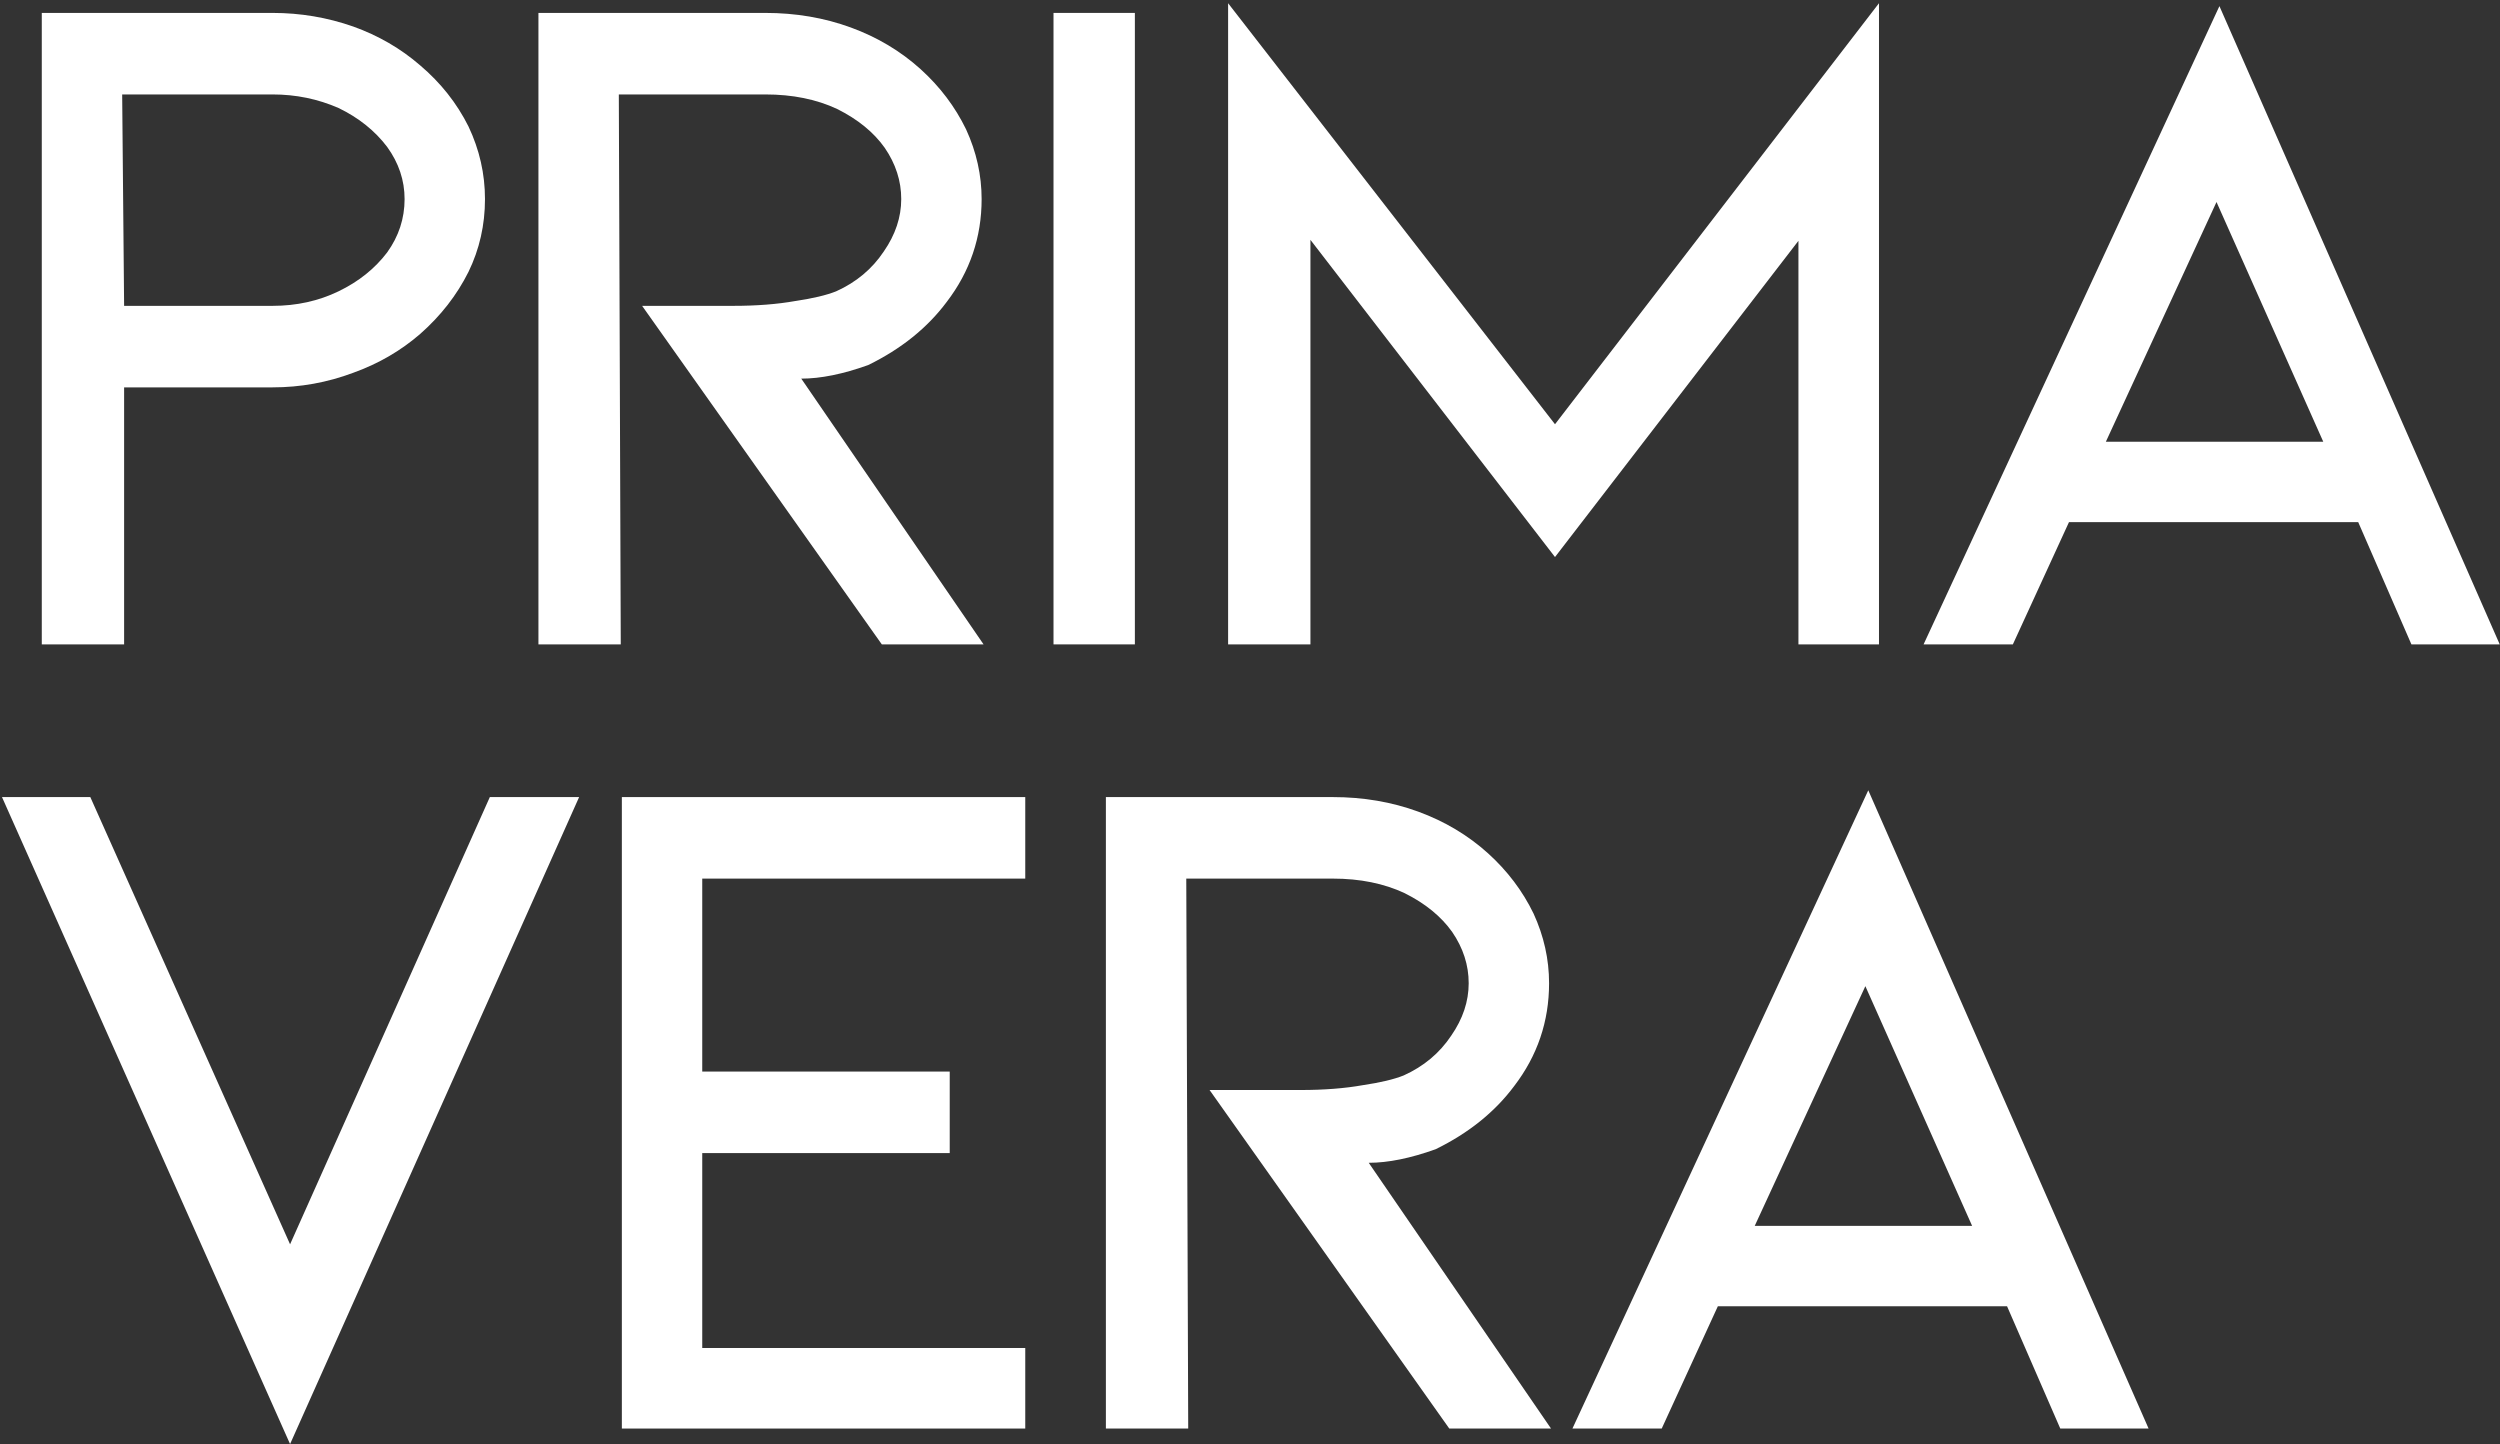
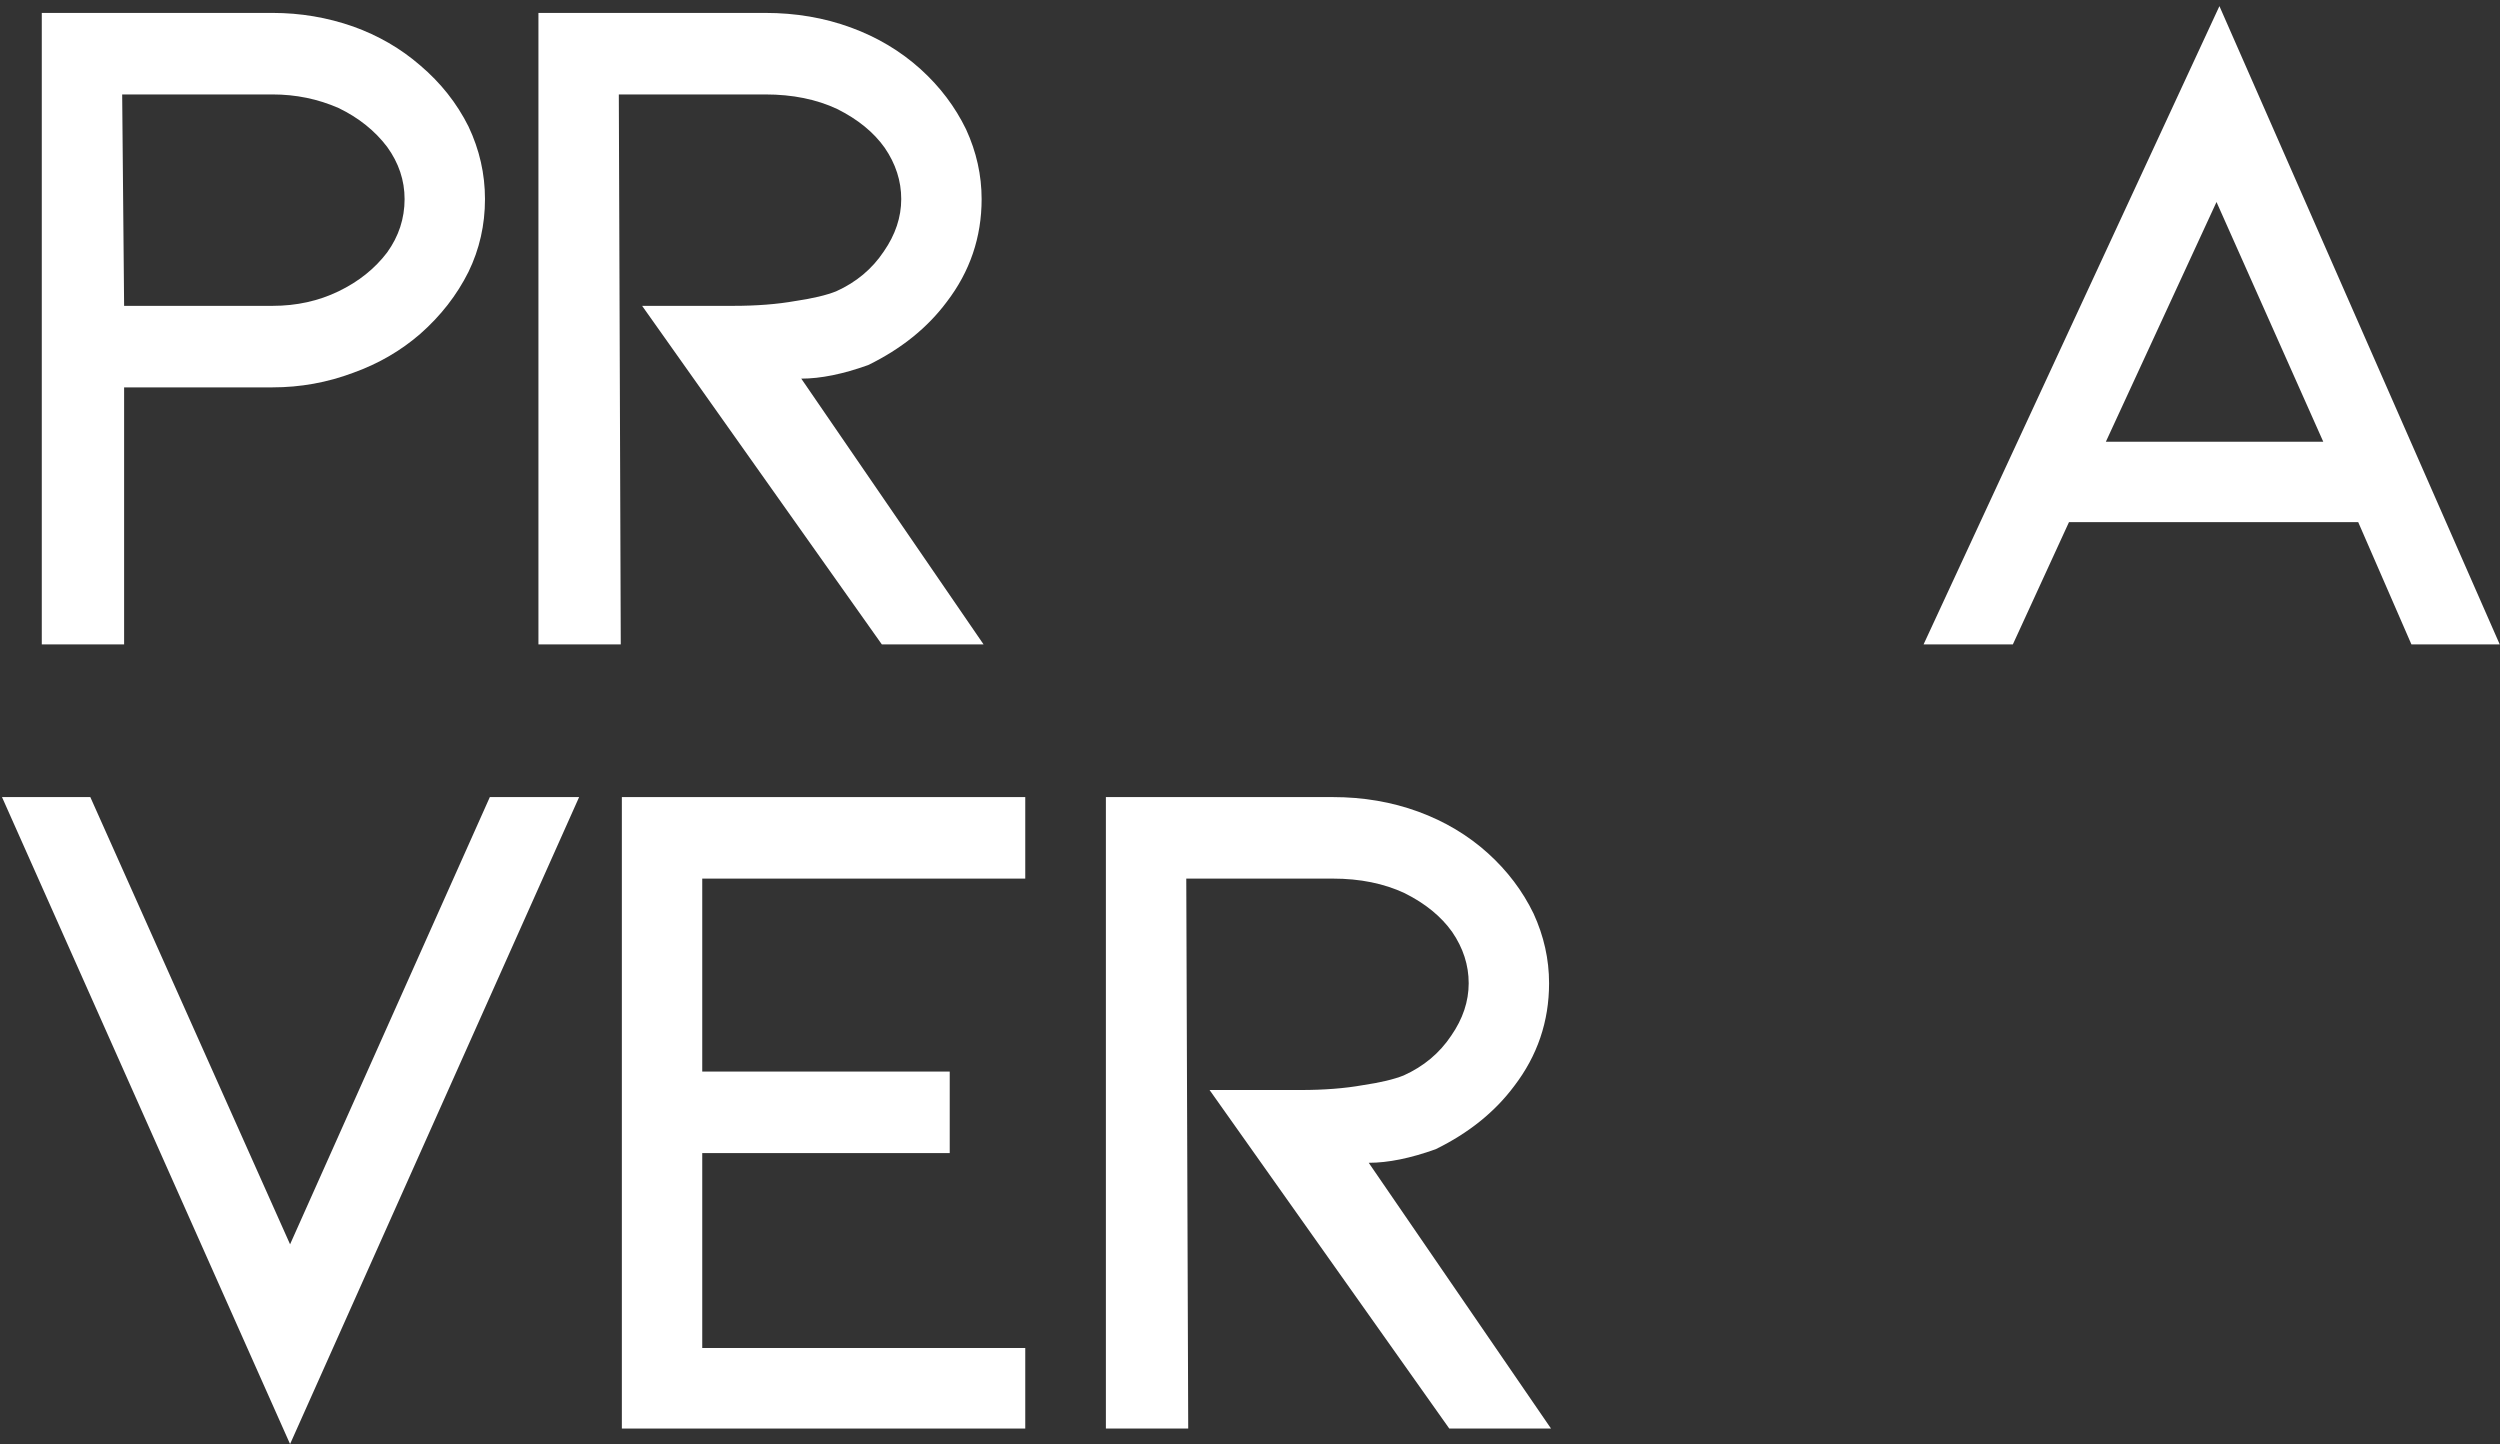
<svg xmlns="http://www.w3.org/2000/svg" fill="none" viewBox="0 0 322 186" height="186" width="322">
  <rect x="0" y="0" width="322" height="186" fill="#333333" stroke="none" />
  <path fill="white" d="M5.382 82.997V1.664H35.111C38.695 1.664 42.153 2.247 45.486 3.414C48.736 4.581 51.611 6.247 54.111 8.414C56.763 10.664 58.841 13.289 60.341 16.289C61.757 19.279 62.466 22.393 62.466 25.643C62.466 28.977 61.757 32.102 60.341 35.018C58.841 38.018 56.763 40.685 54.111 43.018C51.611 45.185 48.736 46.852 45.486 48.018C42.153 49.268 38.695 49.893 35.111 49.893H15.986V82.997H5.382ZM15.986 39.393H35.111C38.195 39.393 41.028 38.768 43.611 37.518C46.195 36.268 48.278 34.602 49.861 32.518C51.361 30.435 52.111 28.143 52.111 25.643C52.111 23.227 51.361 20.987 49.861 18.914C48.278 16.831 46.195 15.164 43.611 13.914C40.945 12.747 38.111 12.164 35.111 12.164H15.736L15.986 39.393Z" />
  <path fill="white" d="M126.683 82.997H113.579L82.704 39.393H94.454C97.454 39.393 100.121 39.185 102.454 38.768C104.704 38.435 106.454 38.018 107.704 37.518C110.288 36.352 112.329 34.643 113.829 32.393C115.329 30.227 116.079 27.977 116.079 25.643C116.079 23.31 115.371 21.112 113.954 19.039C112.538 17.039 110.496 15.372 107.829 14.039C105.163 12.789 102.079 12.164 98.579 12.164H79.704L79.954 82.997H69.35V1.664H98.579C102.496 1.664 106.163 2.289 109.579 3.539C112.996 4.789 115.996 6.581 118.579 8.914C121.064 11.164 123.017 13.747 124.433 16.664C125.767 19.57 126.433 22.56 126.433 25.643C126.433 30.56 124.933 34.977 121.933 38.893C119.444 42.227 116.079 44.935 111.829 47.018C108.579 48.185 105.704 48.768 103.204 48.768L126.683 82.997Z" />
-   <path fill="white" d="M135.692 1.664H146.171V82.997H135.692V1.664Z" />
-   <path fill="white" d="M231.638 31.018L200.284 71.747L168.784 30.893V82.997H158.18V0.414L200.284 54.643L242.013 0.414V82.997H231.638V31.018Z" />
+   <path fill="white" d="M135.692 1.664V82.997H135.692V1.664Z" />
  <path fill="white" d="M303.736 67.247H266.486L259.257 82.997H247.757L285.861 0.789L321.965 82.997H310.59L303.736 67.247ZM299.236 56.893L285.486 26.018L271.236 56.893H299.236Z" />
  <path fill="white" d="M11.632 102.664L37.361 160.268L63.091 102.664H74.591L37.361 185.997L0.257 102.664H11.632Z" />
  <path fill="white" d="M80.095 102.664H132.053V113.164H90.449V138.018H122.324V148.518H90.449V173.622H132.053V183.997H80.095V102.664Z" />
  <path fill="white" d="M199.771 183.997H186.667L155.792 140.393H167.542C170.542 140.393 173.209 140.185 175.542 139.768C177.792 139.435 179.542 139.018 180.792 138.518C183.375 137.352 185.417 135.643 186.917 133.393C188.417 131.227 189.167 128.977 189.167 126.643C189.167 124.31 188.459 122.112 187.042 120.039C185.625 118.039 183.584 116.372 180.917 115.039C178.25 113.789 175.167 113.164 171.667 113.164H152.792L153.042 183.997H142.438V102.664H171.667C175.584 102.664 179.25 103.289 182.667 104.539C186.084 105.789 189.084 107.581 191.667 109.914C194.152 112.164 196.105 114.747 197.521 117.664C198.855 120.57 199.521 123.56 199.521 126.643C199.521 131.56 198.021 135.977 195.021 139.893C192.532 143.227 189.167 145.935 184.917 148.018C181.667 149.185 178.792 149.768 176.292 149.768L199.771 183.997Z" />
-   <path fill="white" d="M258.509 168.247H221.259L214.03 183.997H202.53L240.634 101.789L276.738 183.997H265.363L258.509 168.247ZM254.009 157.893L240.259 127.018L226.009 157.893H254.009Z" />
</svg>